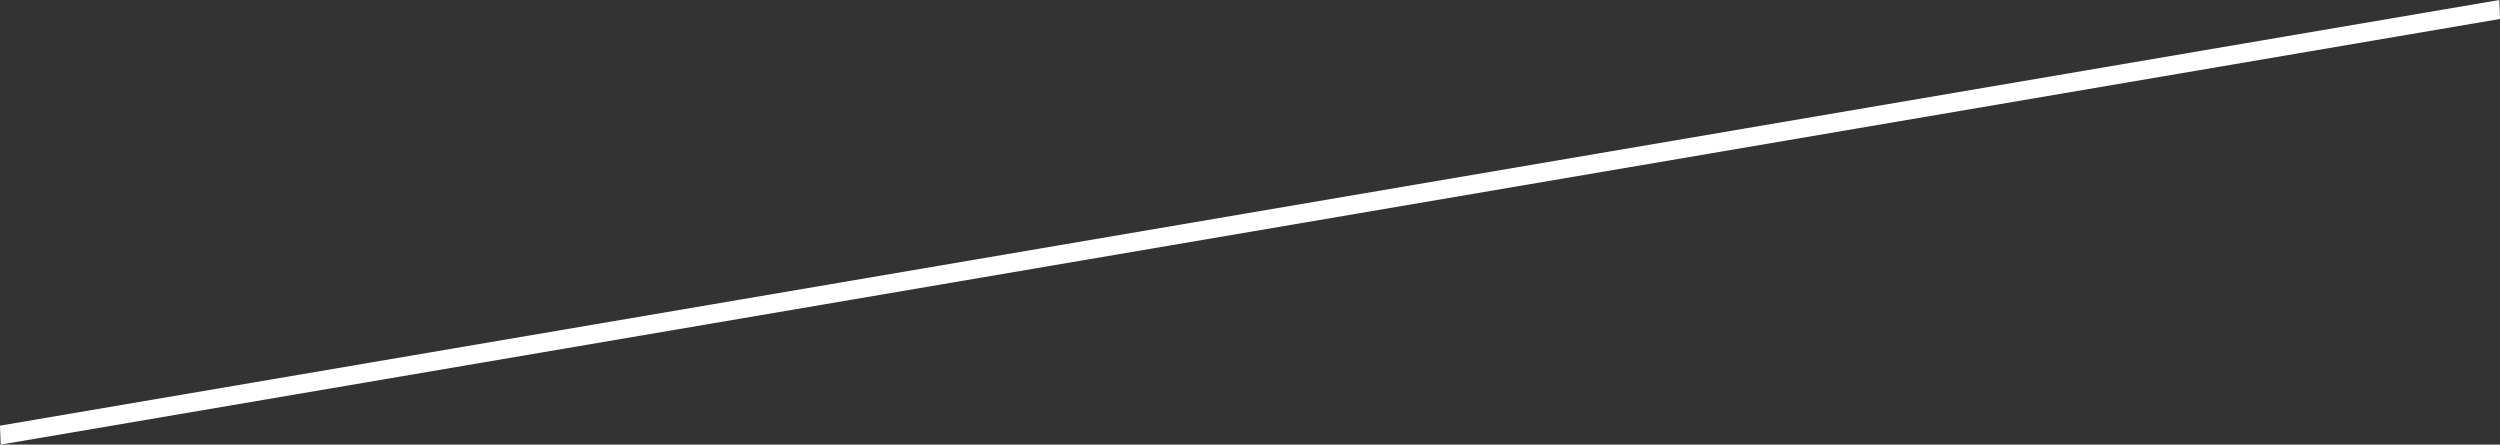
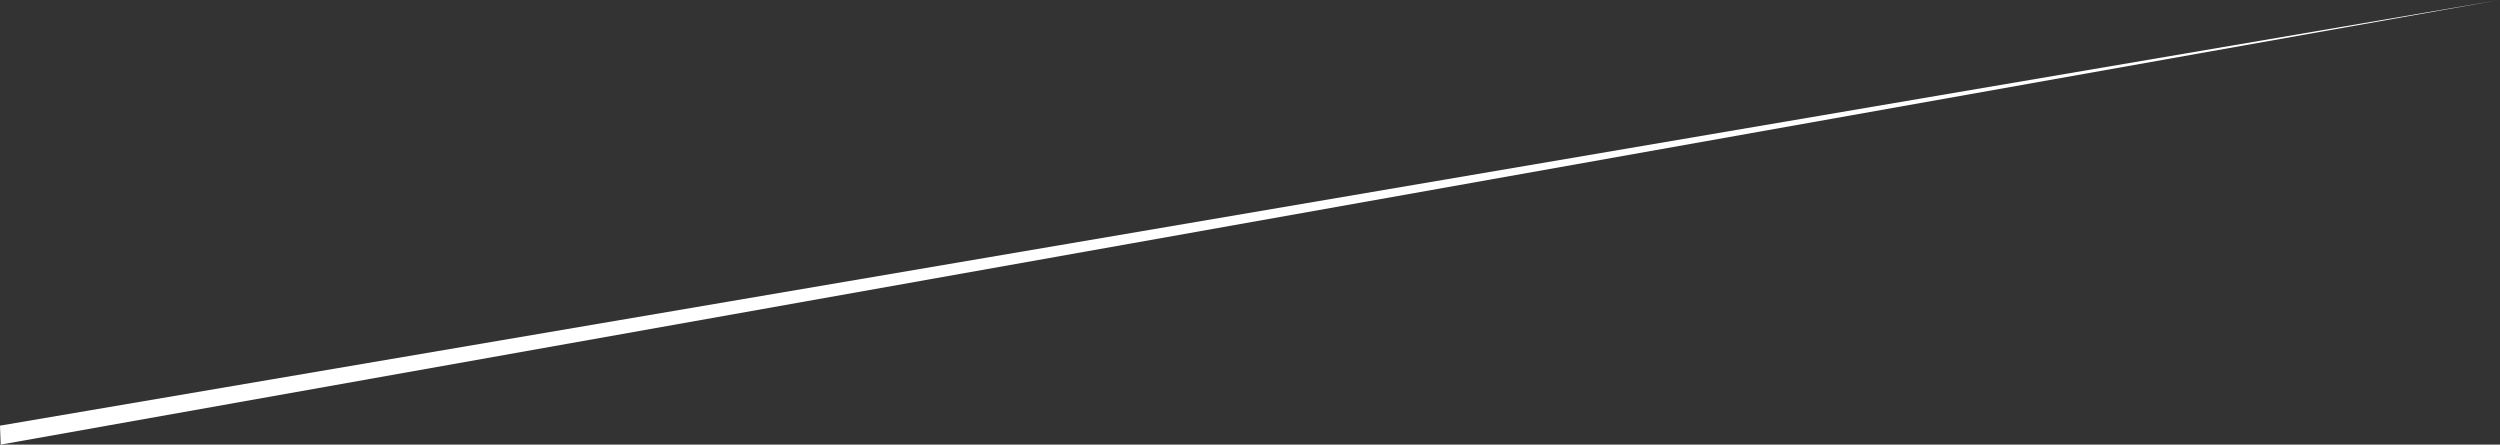
<svg xmlns="http://www.w3.org/2000/svg" fill="none" height="100%" overflow="visible" preserveAspectRatio="none" style="display: block;" viewBox="0 0 88.342 15.711" width="100%">
  <rect x="0" y="0" width="88.342" height="15.711" fill="#333333" stroke="none" />
  <g id="Group" style="mix-blend-mode:overlay">
-     <path d="M88.318 0L0 15.041L0.024 15.711L88.342 0.67L88.318 0Z" fill="white" id="Vector" />
+     <path d="M88.318 0L0 15.041L0.024 15.711L88.318 0Z" fill="white" id="Vector" />
  </g>
</svg>